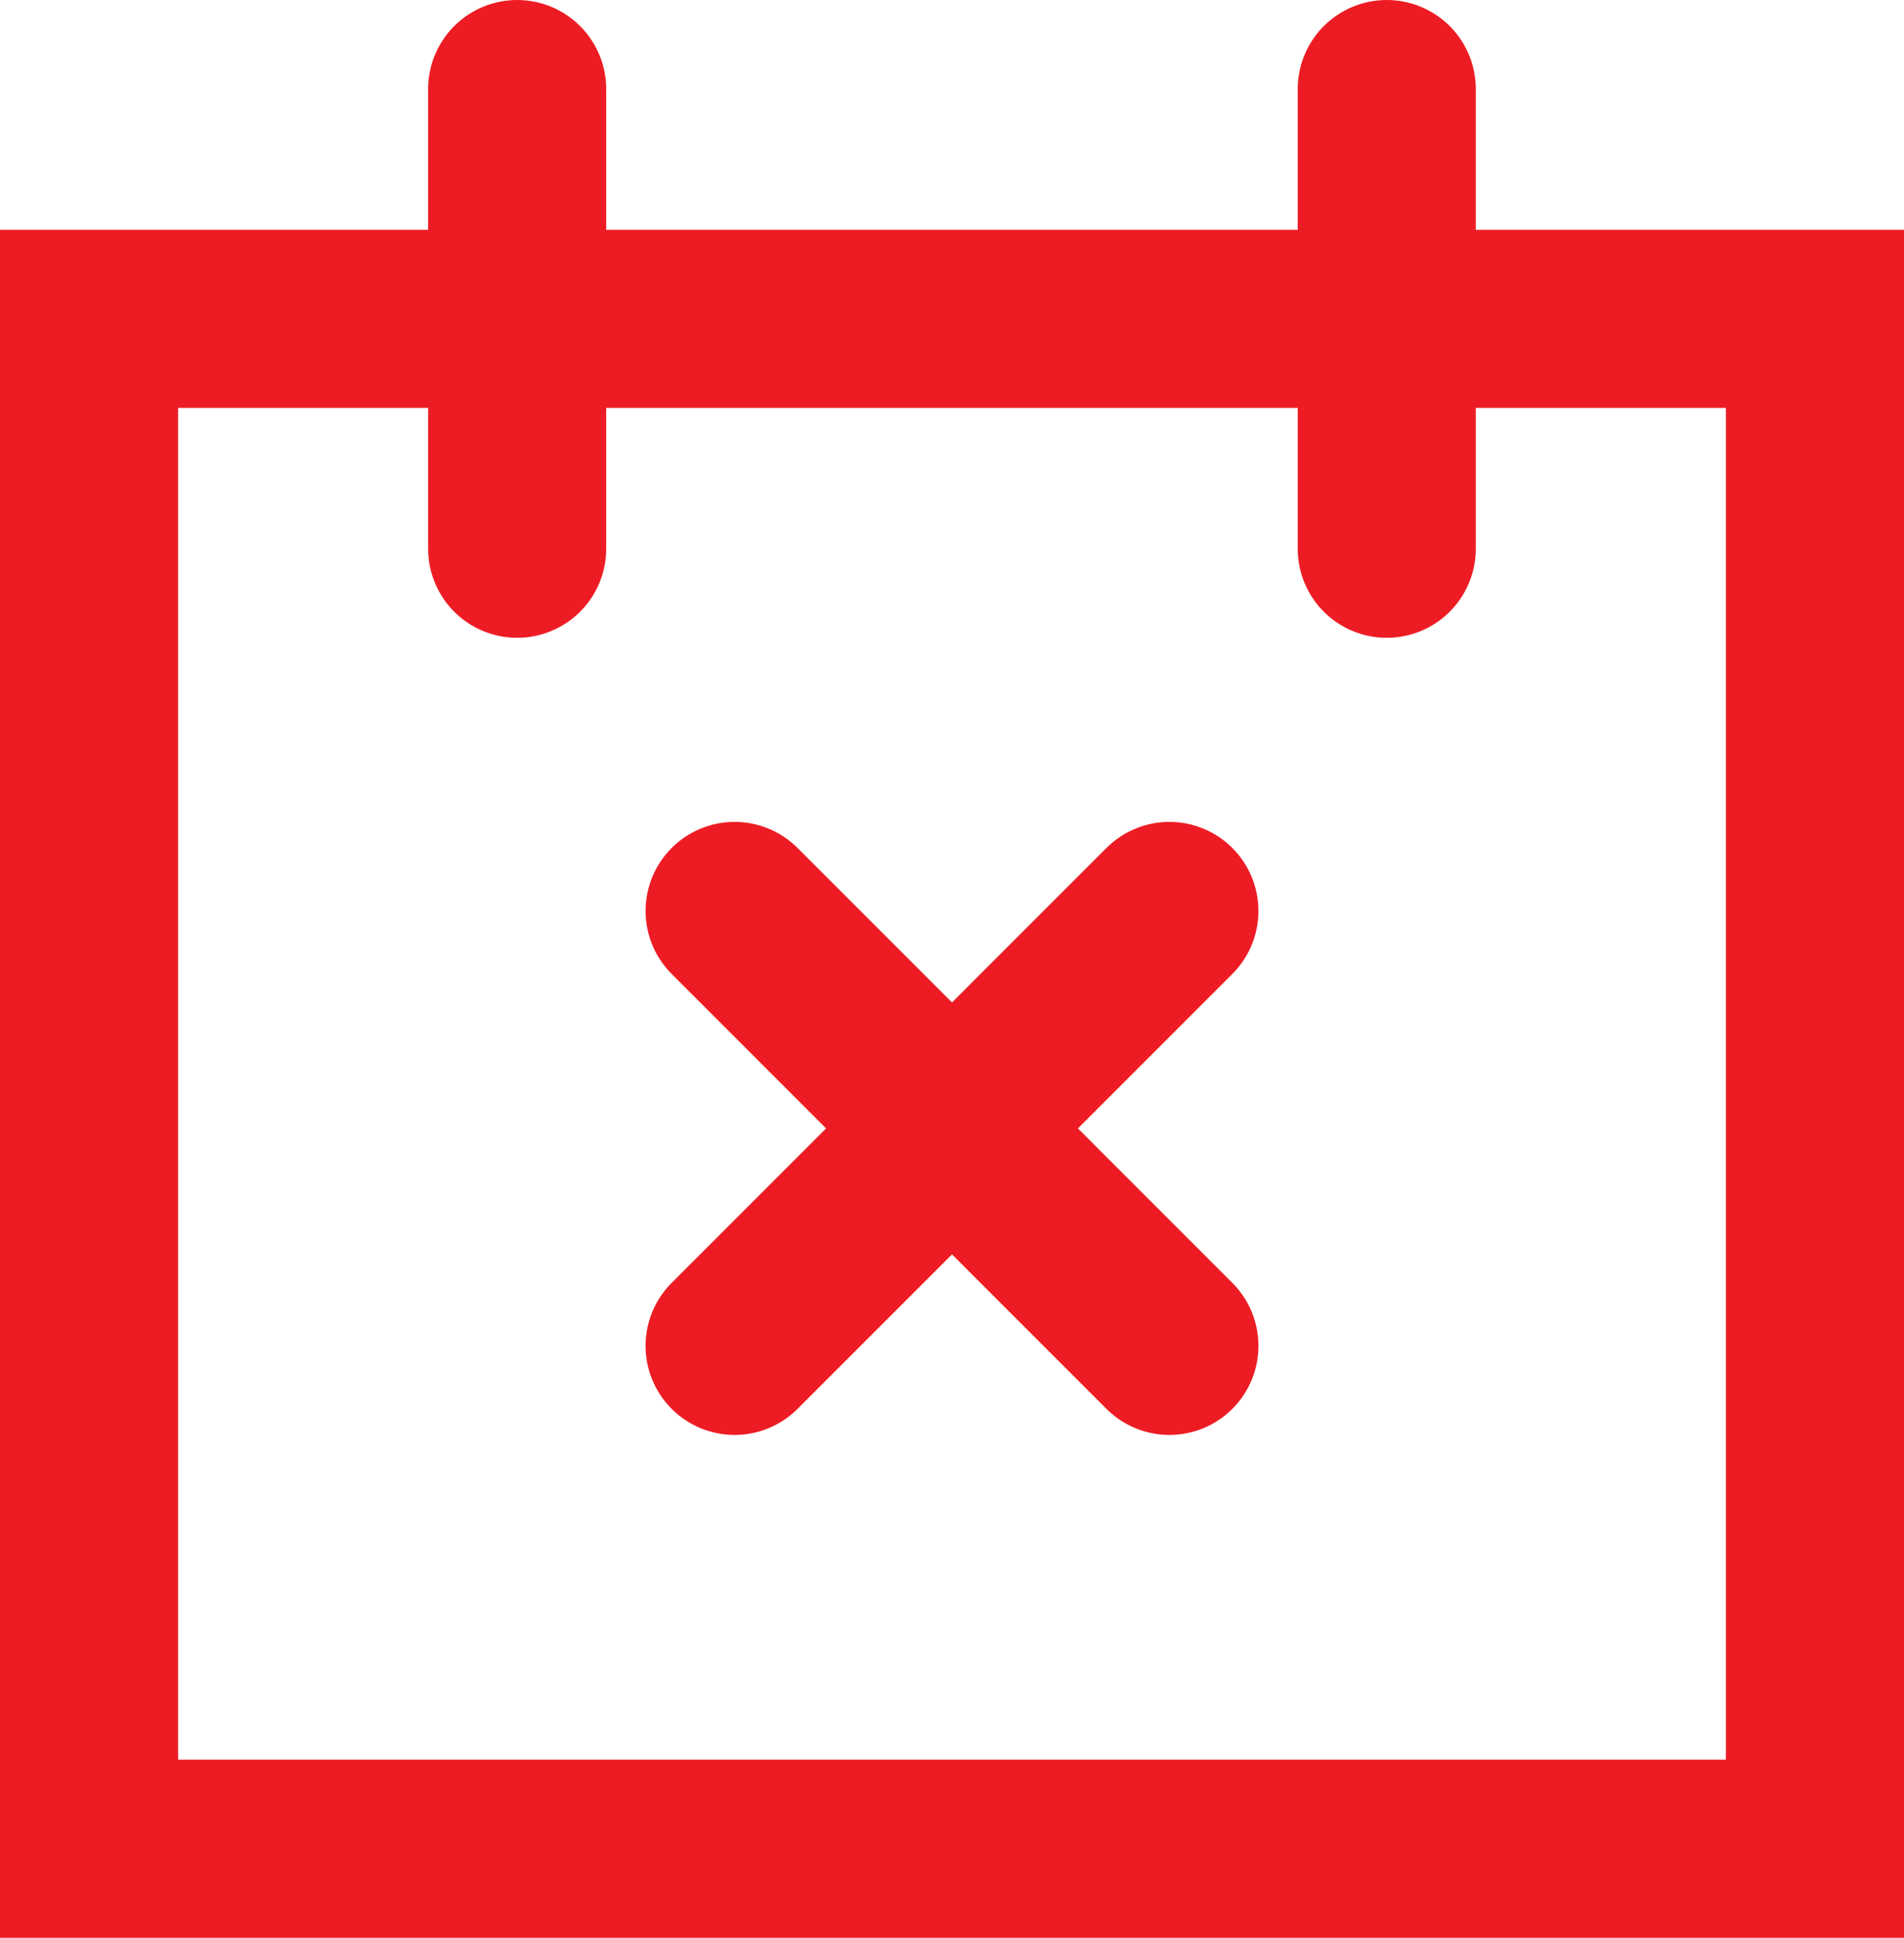
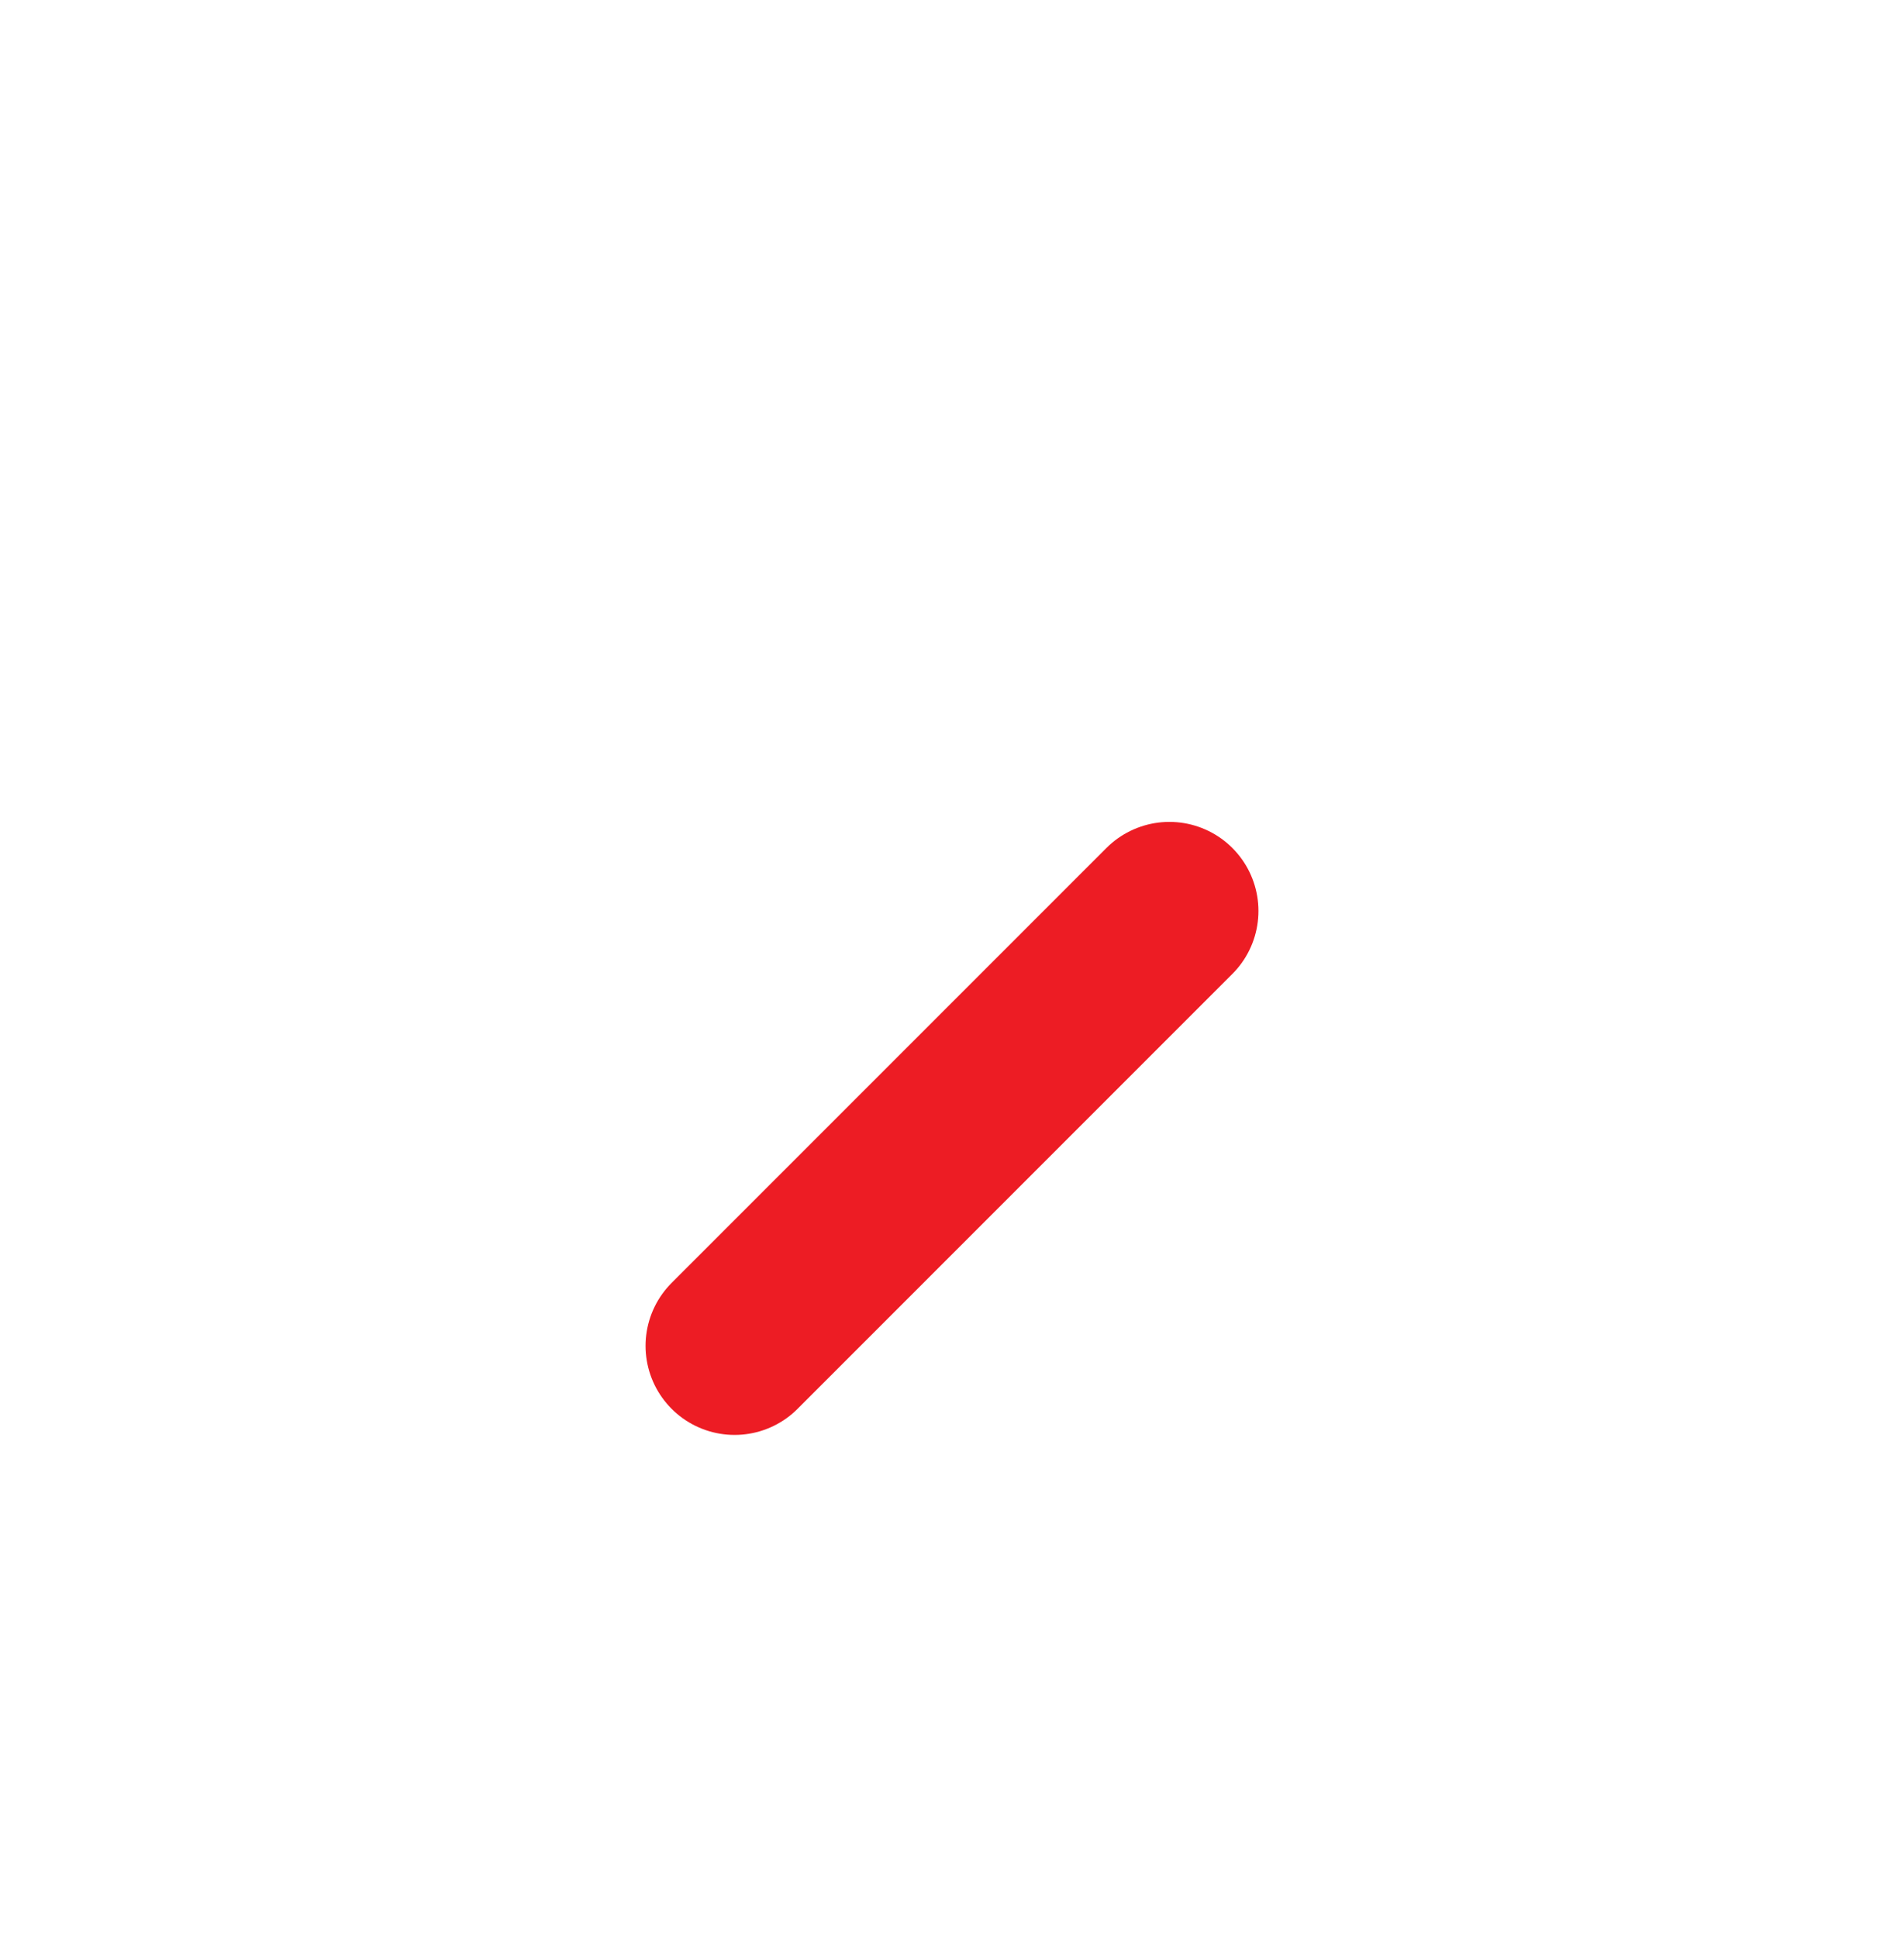
<svg xmlns="http://www.w3.org/2000/svg" width="21.383" height="21.758" viewBox="0 0 21.383 21.758">
  <g id="Group_1017" data-name="Group 1017" transform="translate(1 1)">
    <g id="Group_1016" data-name="Group 1016" transform="translate(4.808)">
-       <line id="Line_51" data-name="Line 51" y2="5.161" transform="translate(9.766)" fill="none" stroke="#ed1c24" stroke-linecap="round" stroke-linejoin="round" stroke-width="2" />
-       <line id="Line_51-2" data-name="Line 51" y2="5.161" fill="none" stroke="#ed1c24" stroke-linecap="round" stroke-linejoin="round" stroke-width="2" />
-     </g>
-     <path id="Path_3322" data-name="Path 3322" d="M0,0H19.383V17.177H0Z" transform="translate(0 2.58)" fill="none" stroke="#ed1c24" stroke-linecap="round" stroke-width="2" />
-     <line id="Line_52" data-name="Line 52" x2="4.883" y2="4.883" transform="translate(7.25 9.228)" fill="none" stroke="#ed1c24" stroke-linecap="round" stroke-linejoin="round" stroke-width="2" />
+       </g>
    <line id="Line_53" data-name="Line 53" x1="4.883" y2="4.883" transform="translate(7.25 9.228)" fill="none" stroke="#ed1c24" stroke-linecap="round" stroke-linejoin="round" stroke-width="2" />
  </g>
</svg>